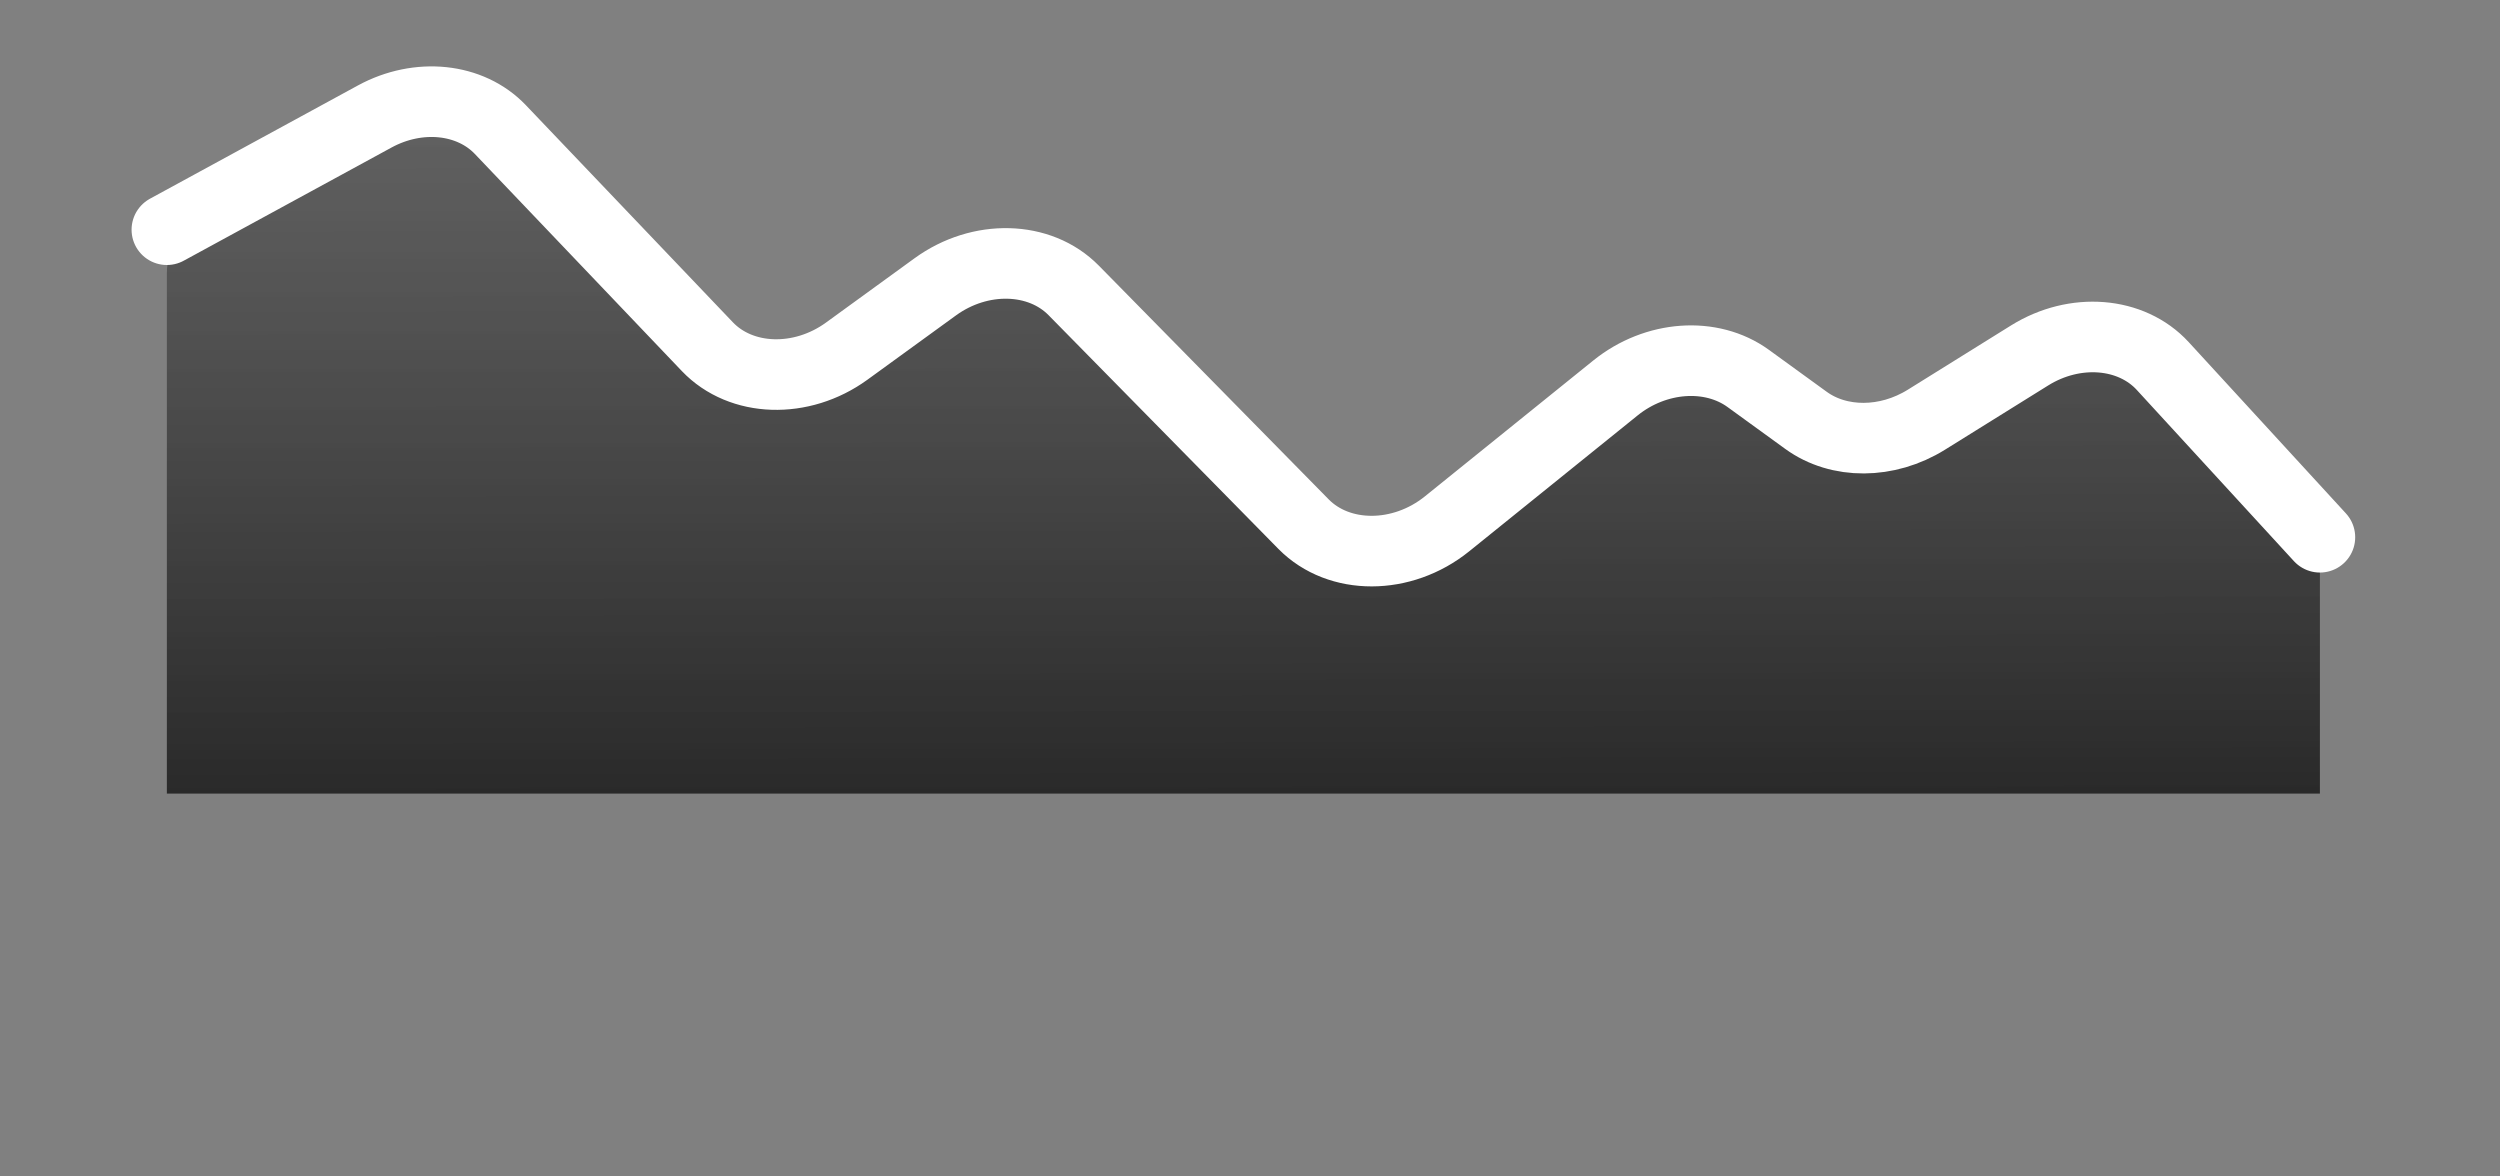
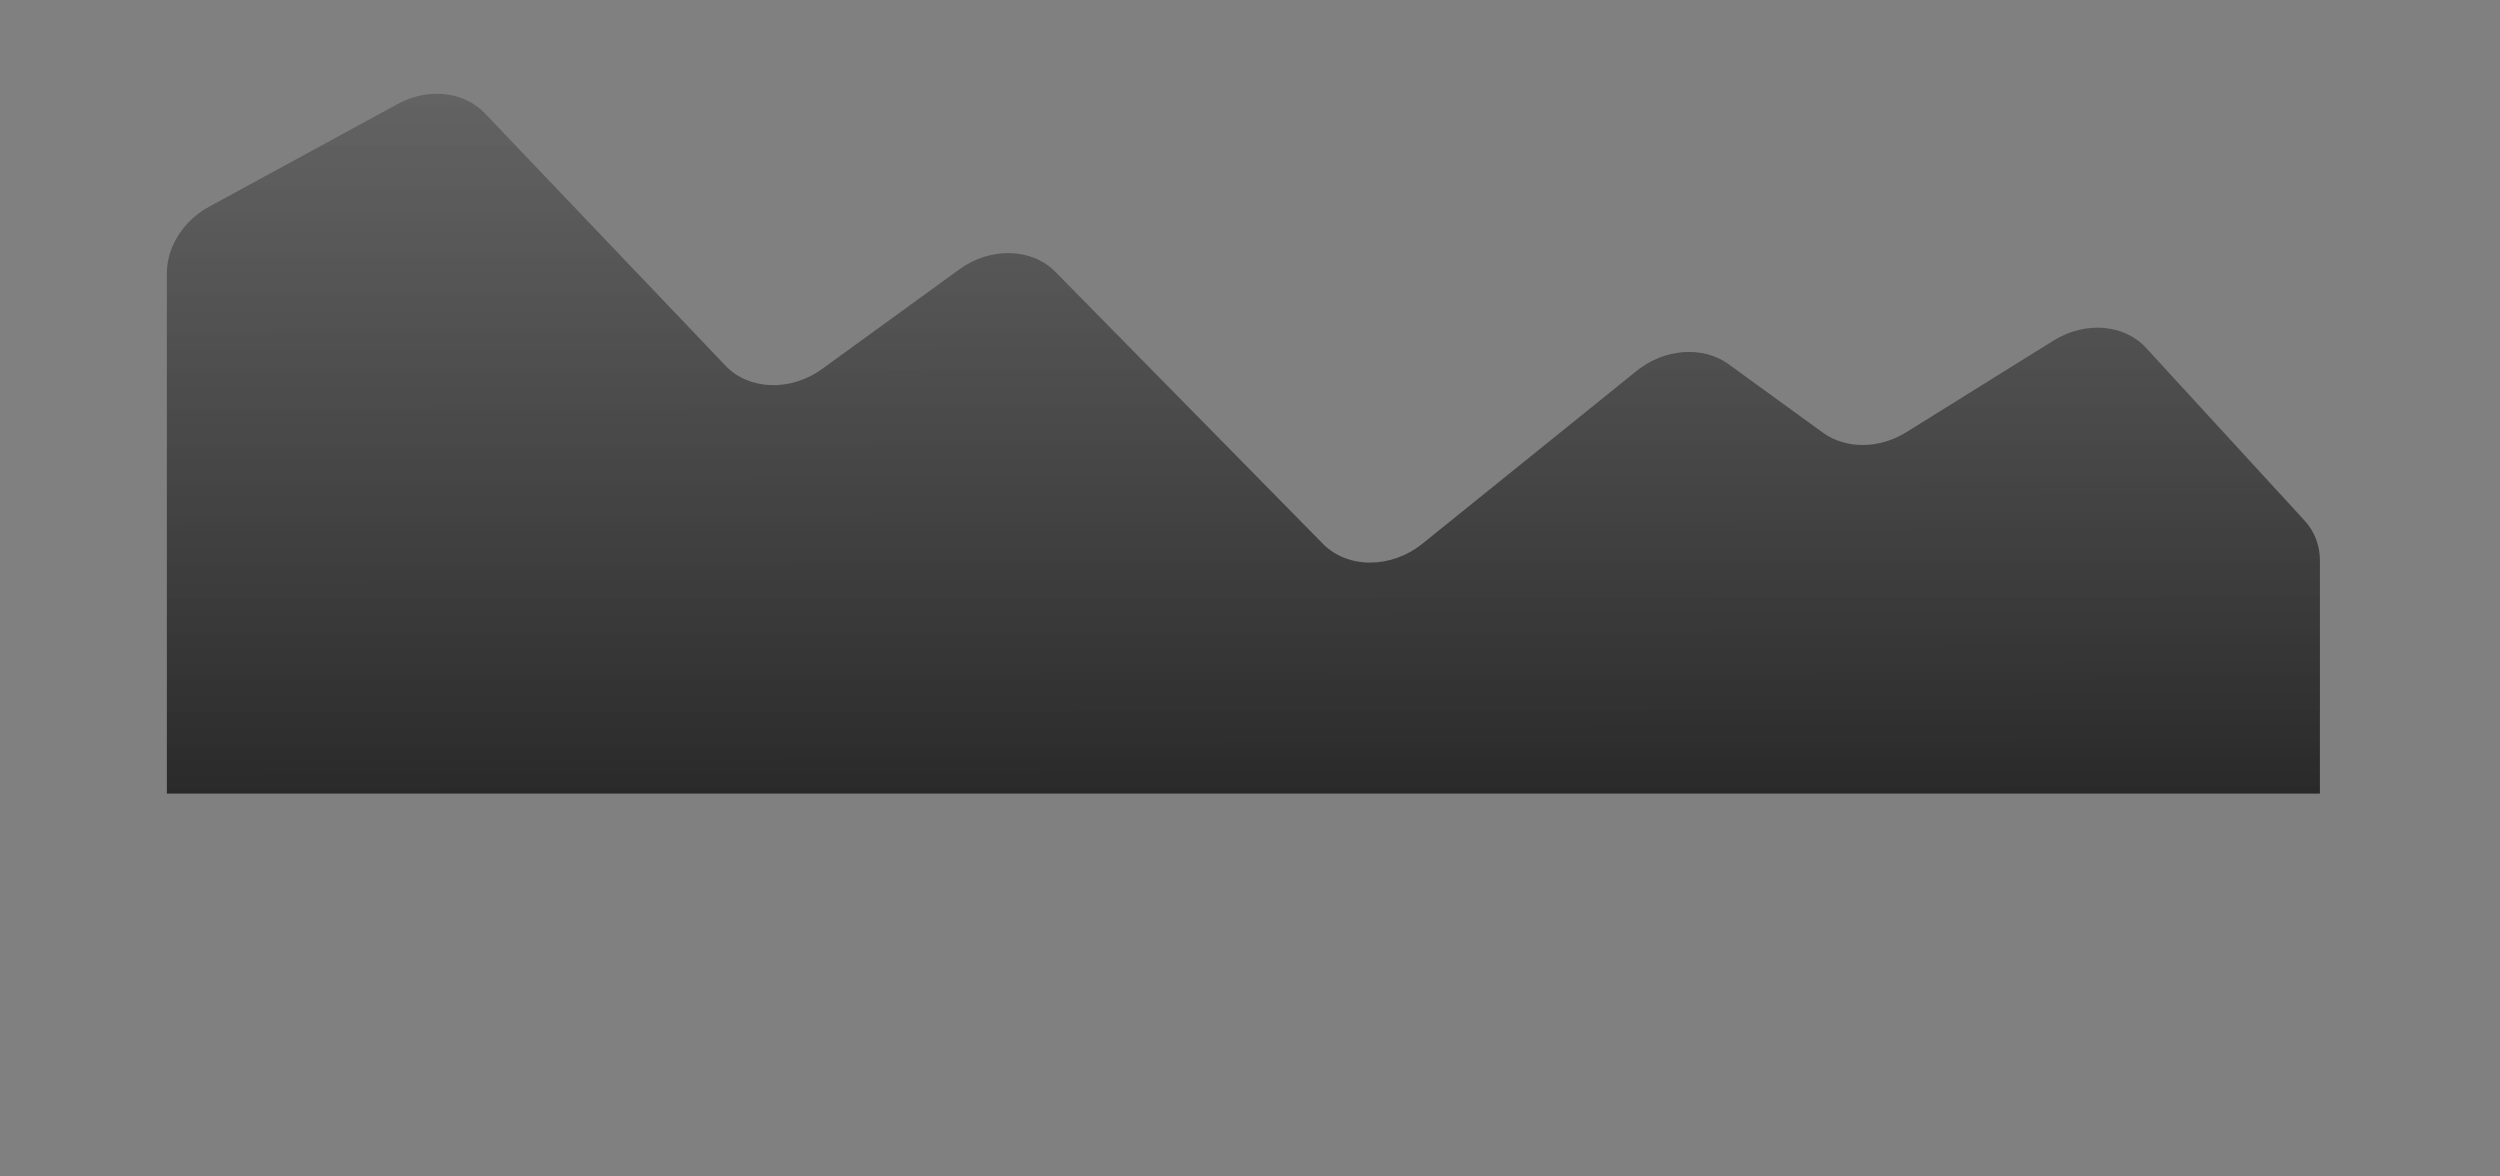
<svg xmlns="http://www.w3.org/2000/svg" fill="none" height="100%" overflow="visible" preserveAspectRatio="none" style="display: block;" viewBox="0 0 51 24" width="100%">
  <rect x="0" y="0" width="51" height="24" fill="#808080" stroke="none" />
  <g id="Line Graph">
    <path d="M8.11 2.123L4.269 4.215C3.741 4.502 3.404 5.033 3.404 5.574L3.404 16.189L47.326 16.189L47.326 11.433C47.326 11.127 47.217 10.842 47.016 10.623L43.778 7.095C43.333 6.611 42.536 6.547 41.897 6.945L38.889 8.817C38.336 9.161 37.653 9.165 37.186 8.826L35.267 7.432C34.742 7.051 33.957 7.107 33.389 7.565L29.018 11.091C28.383 11.604 27.491 11.605 26.989 11.095L21.529 5.545C21.049 5.056 20.205 5.034 19.572 5.494L16.773 7.526C16.133 7.991 15.28 7.963 14.802 7.462L9.888 2.308C9.462 1.862 8.729 1.785 8.11 2.123Z" fill="url(#paint0_linear_0_7137)" id="Line 84" />
-     <path d="M3.404 4.686L7.645 2.376C8.537 1.89 9.595 2 10.208 2.644L14.43 7.072C15.119 7.794 16.349 7.834 17.272 7.164L19.08 5.851C19.993 5.188 21.21 5.219 21.903 5.924L26.593 10.693C27.317 11.428 28.603 11.426 29.519 10.687L32.957 7.913C33.776 7.253 34.909 7.172 35.665 7.721L36.842 8.575C37.515 9.064 38.499 9.059 39.297 8.563L41.406 7.25C42.329 6.676 43.478 6.768 44.12 7.467L47.326 10.96" id="Line 83" stroke="white" stroke-linecap="round" stroke-width="1.44" />
  </g>
  <defs>
    <linearGradient gradientUnits="userSpaceOnUse" id="paint0_linear_0_7137" x1="28.843" x2="28.88" y1="-3.418" y2="25.397">
      <stop stop-color="#717171" stop-opacity="0.8" />
      <stop offset="0.682" stop-color="#292929" />
    </linearGradient>
  </defs>
</svg>